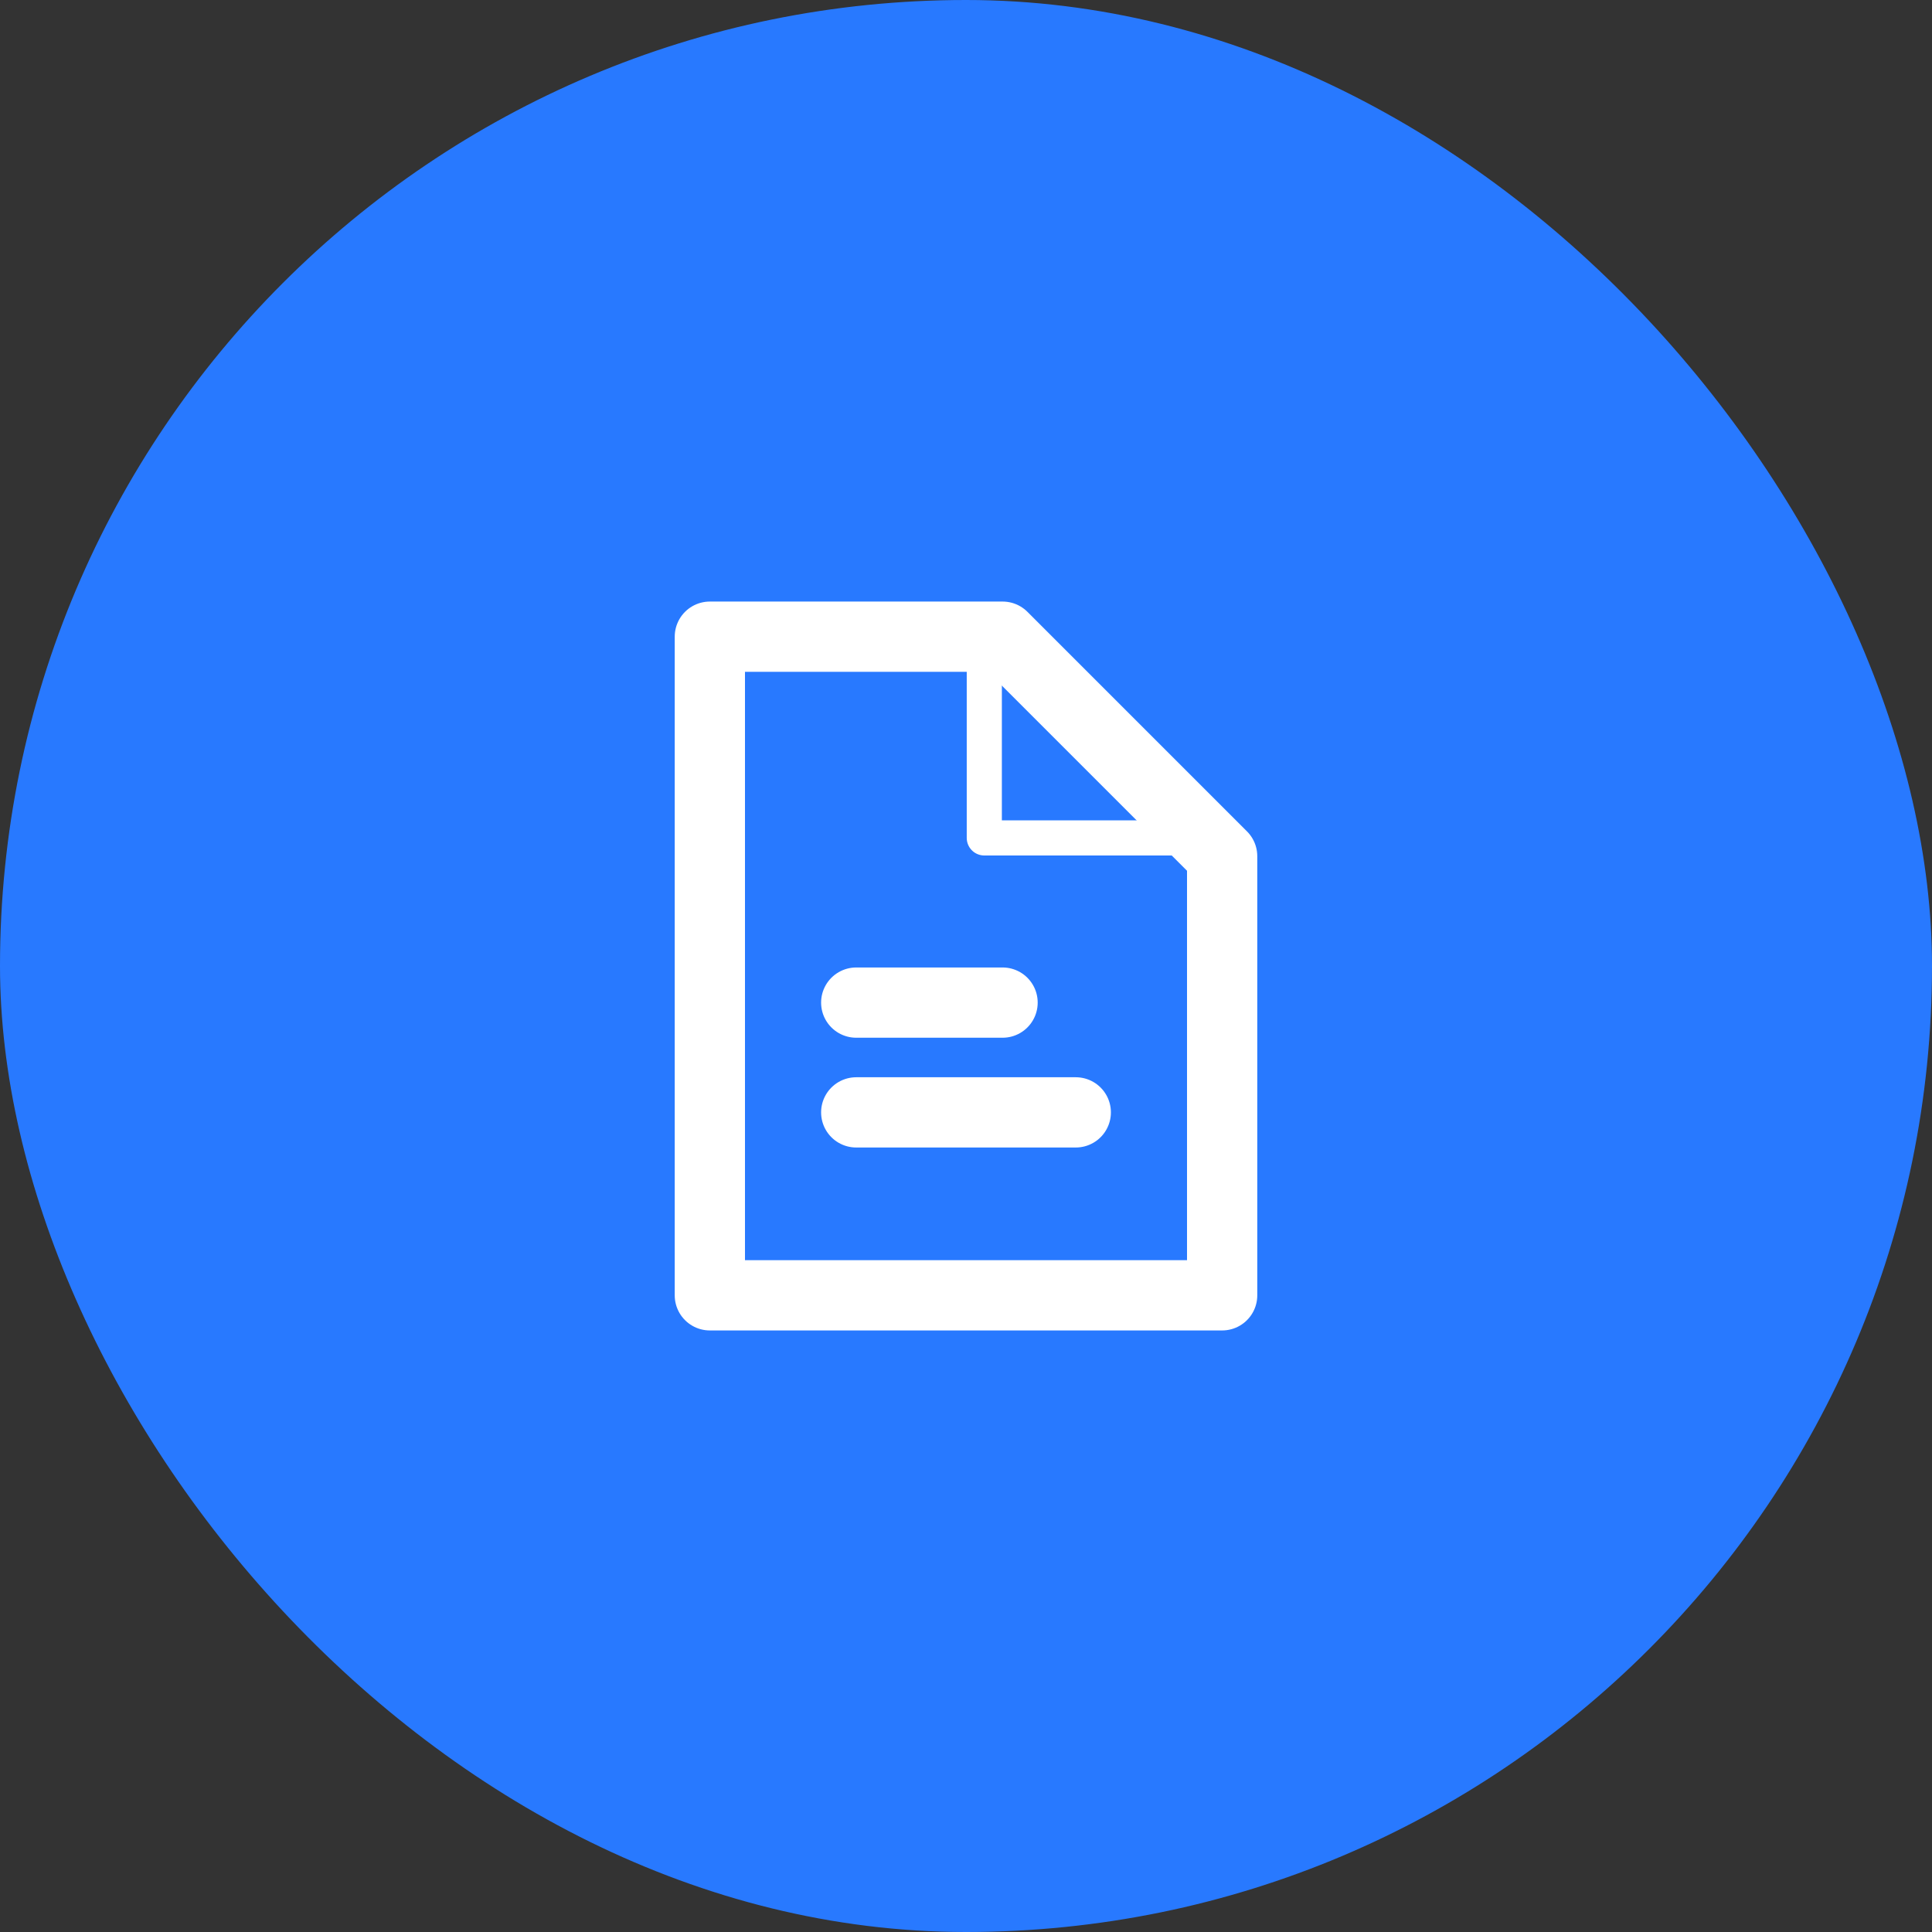
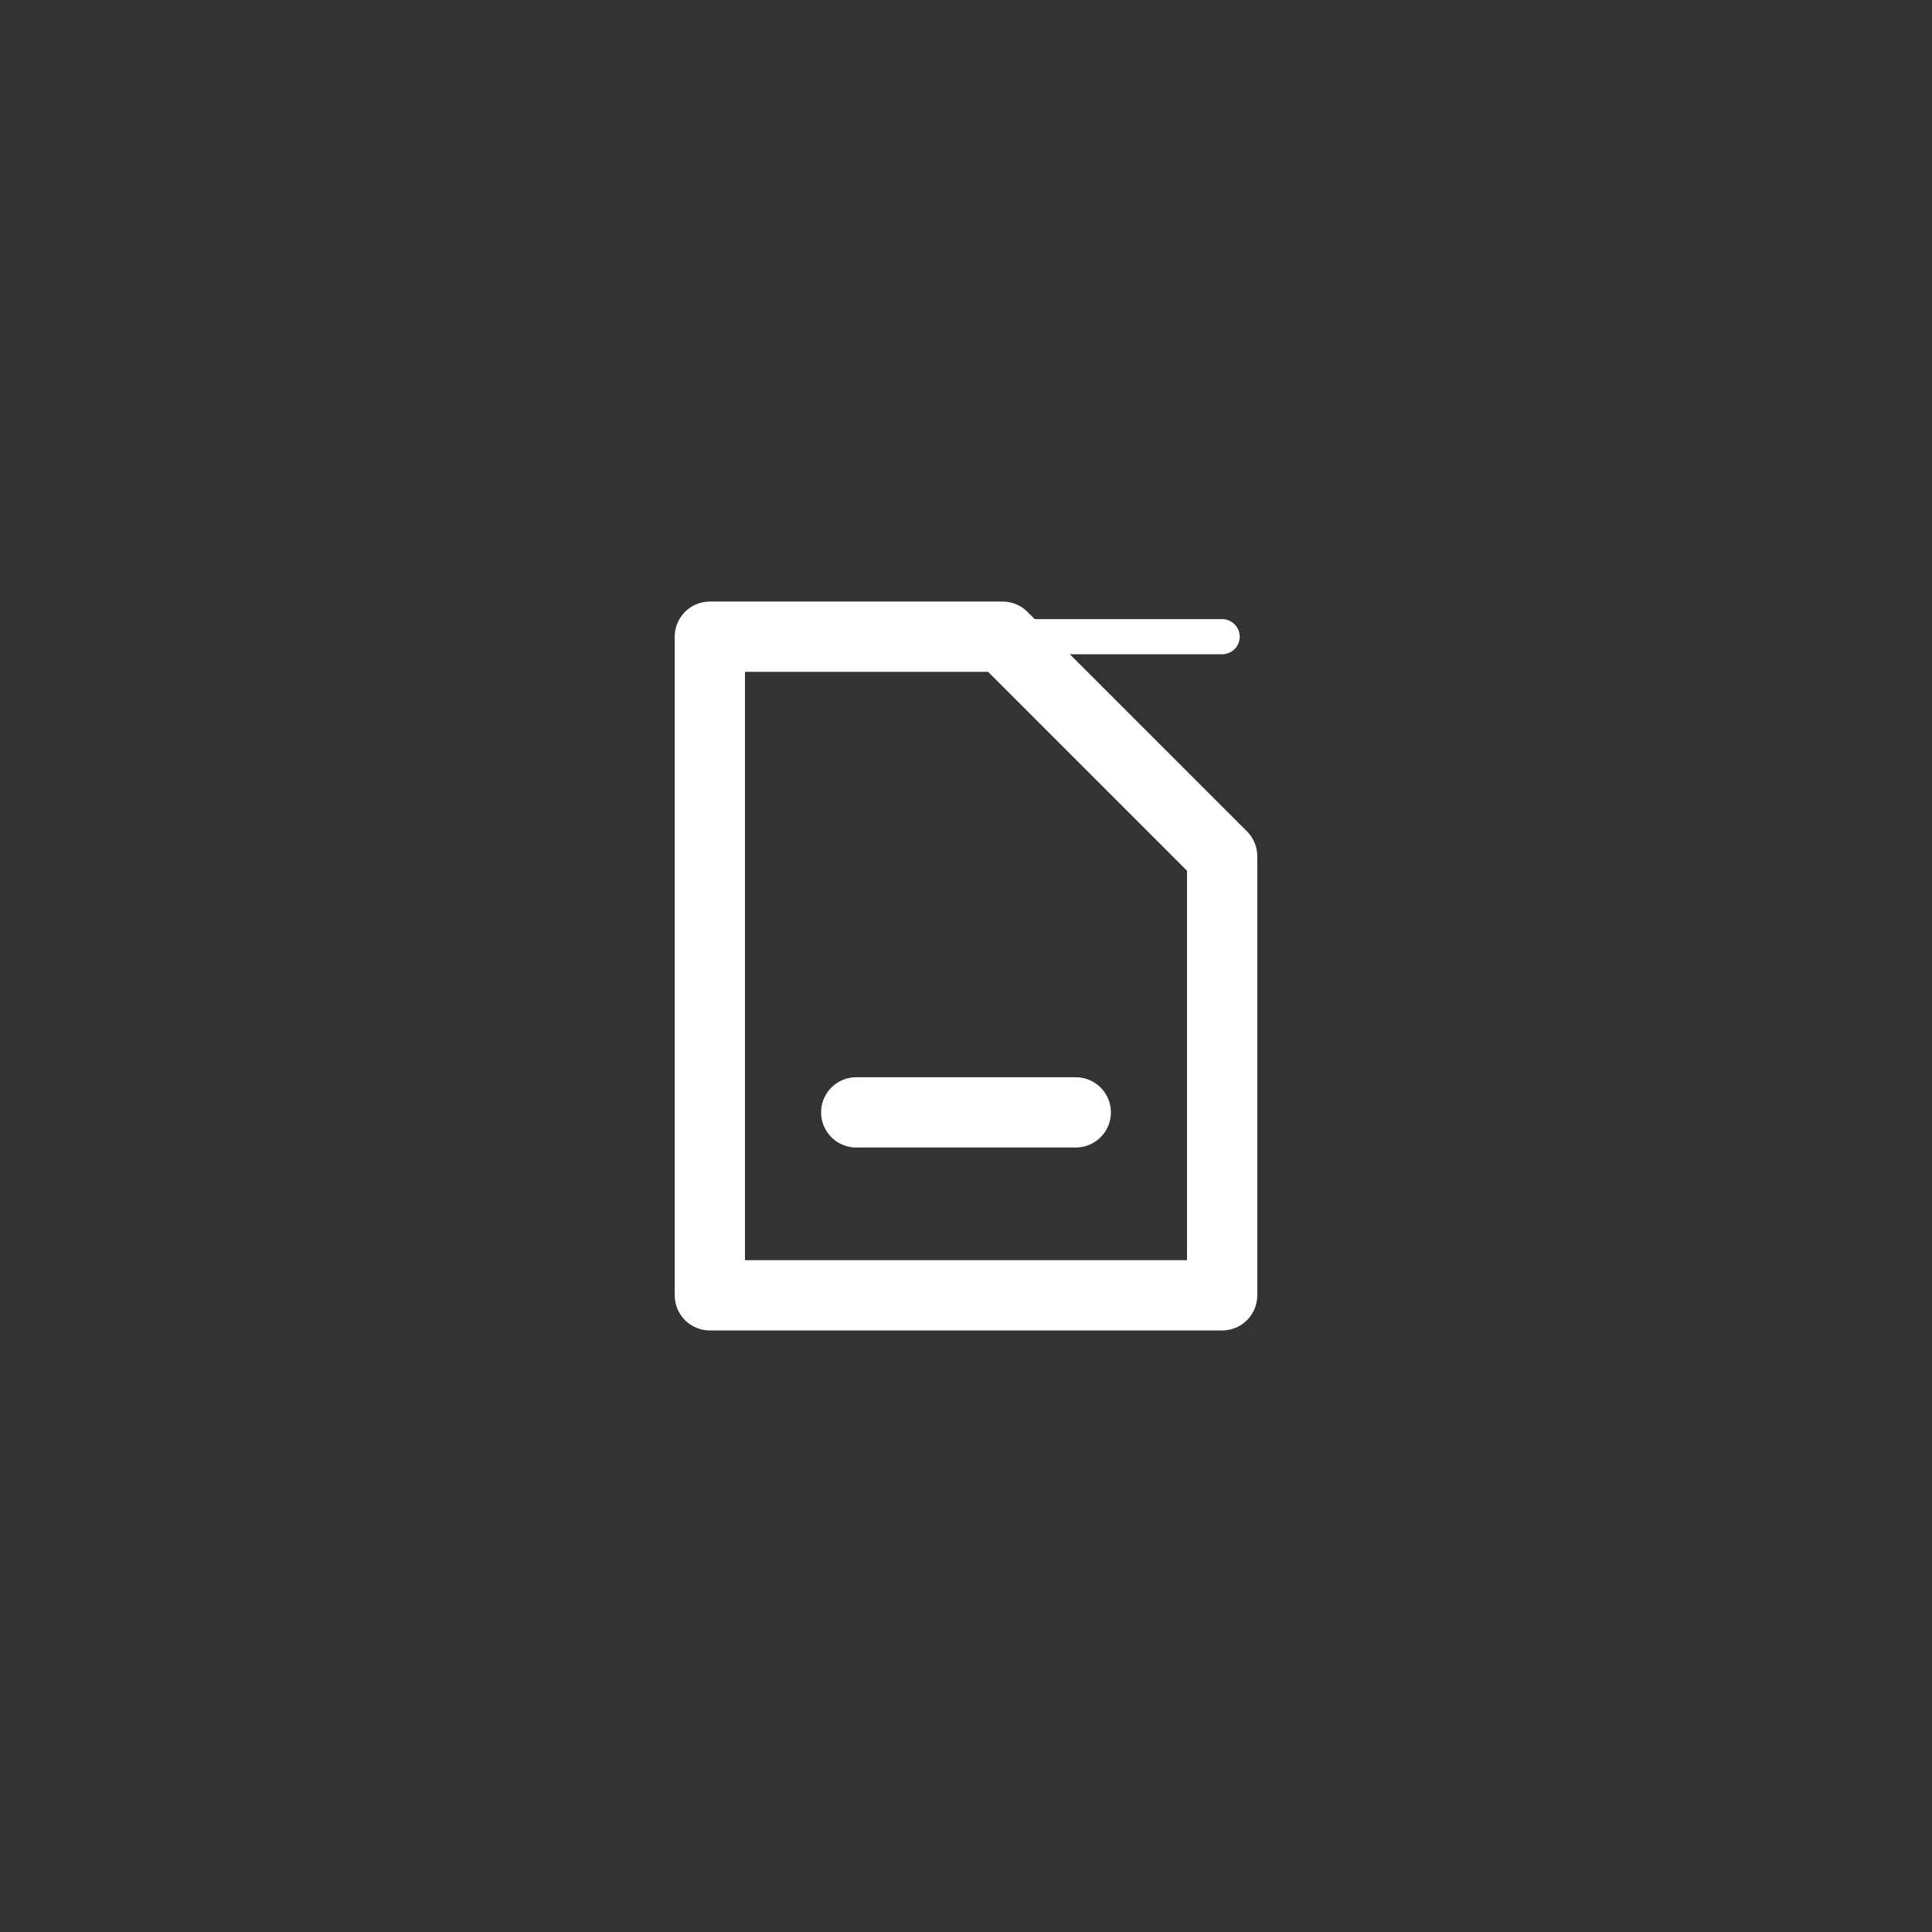
<svg xmlns="http://www.w3.org/2000/svg" width="55" height="55" viewBox="0 0 55 55" fill="none">
  <rect x="0" y="0" width="55" height="55" fill="#333333" stroke="none" />
-   <rect width="55" height="55" rx="27.5" fill="#2879FF" />
  <path d="M28.542 18.125L34.792 24.375V36.875H20.208V18.125H28.542Z" stroke="white" stroke-width="2" stroke-linecap="round" stroke-linejoin="round" />
-   <path d="M24.375 28.542H28.541" stroke="white" stroke-width="2" stroke-linecap="round" stroke-linejoin="round" />
  <path d="M24.375 31.667H30.625" stroke="white" stroke-width="2" stroke-linecap="round" stroke-linejoin="round" />
-   <path d="M28.021 18.125V23.854H34.792" stroke="white" stroke-linecap="round" stroke-linejoin="round" />
+   <path d="M28.021 18.125H34.792" stroke="white" stroke-linecap="round" stroke-linejoin="round" />
</svg>